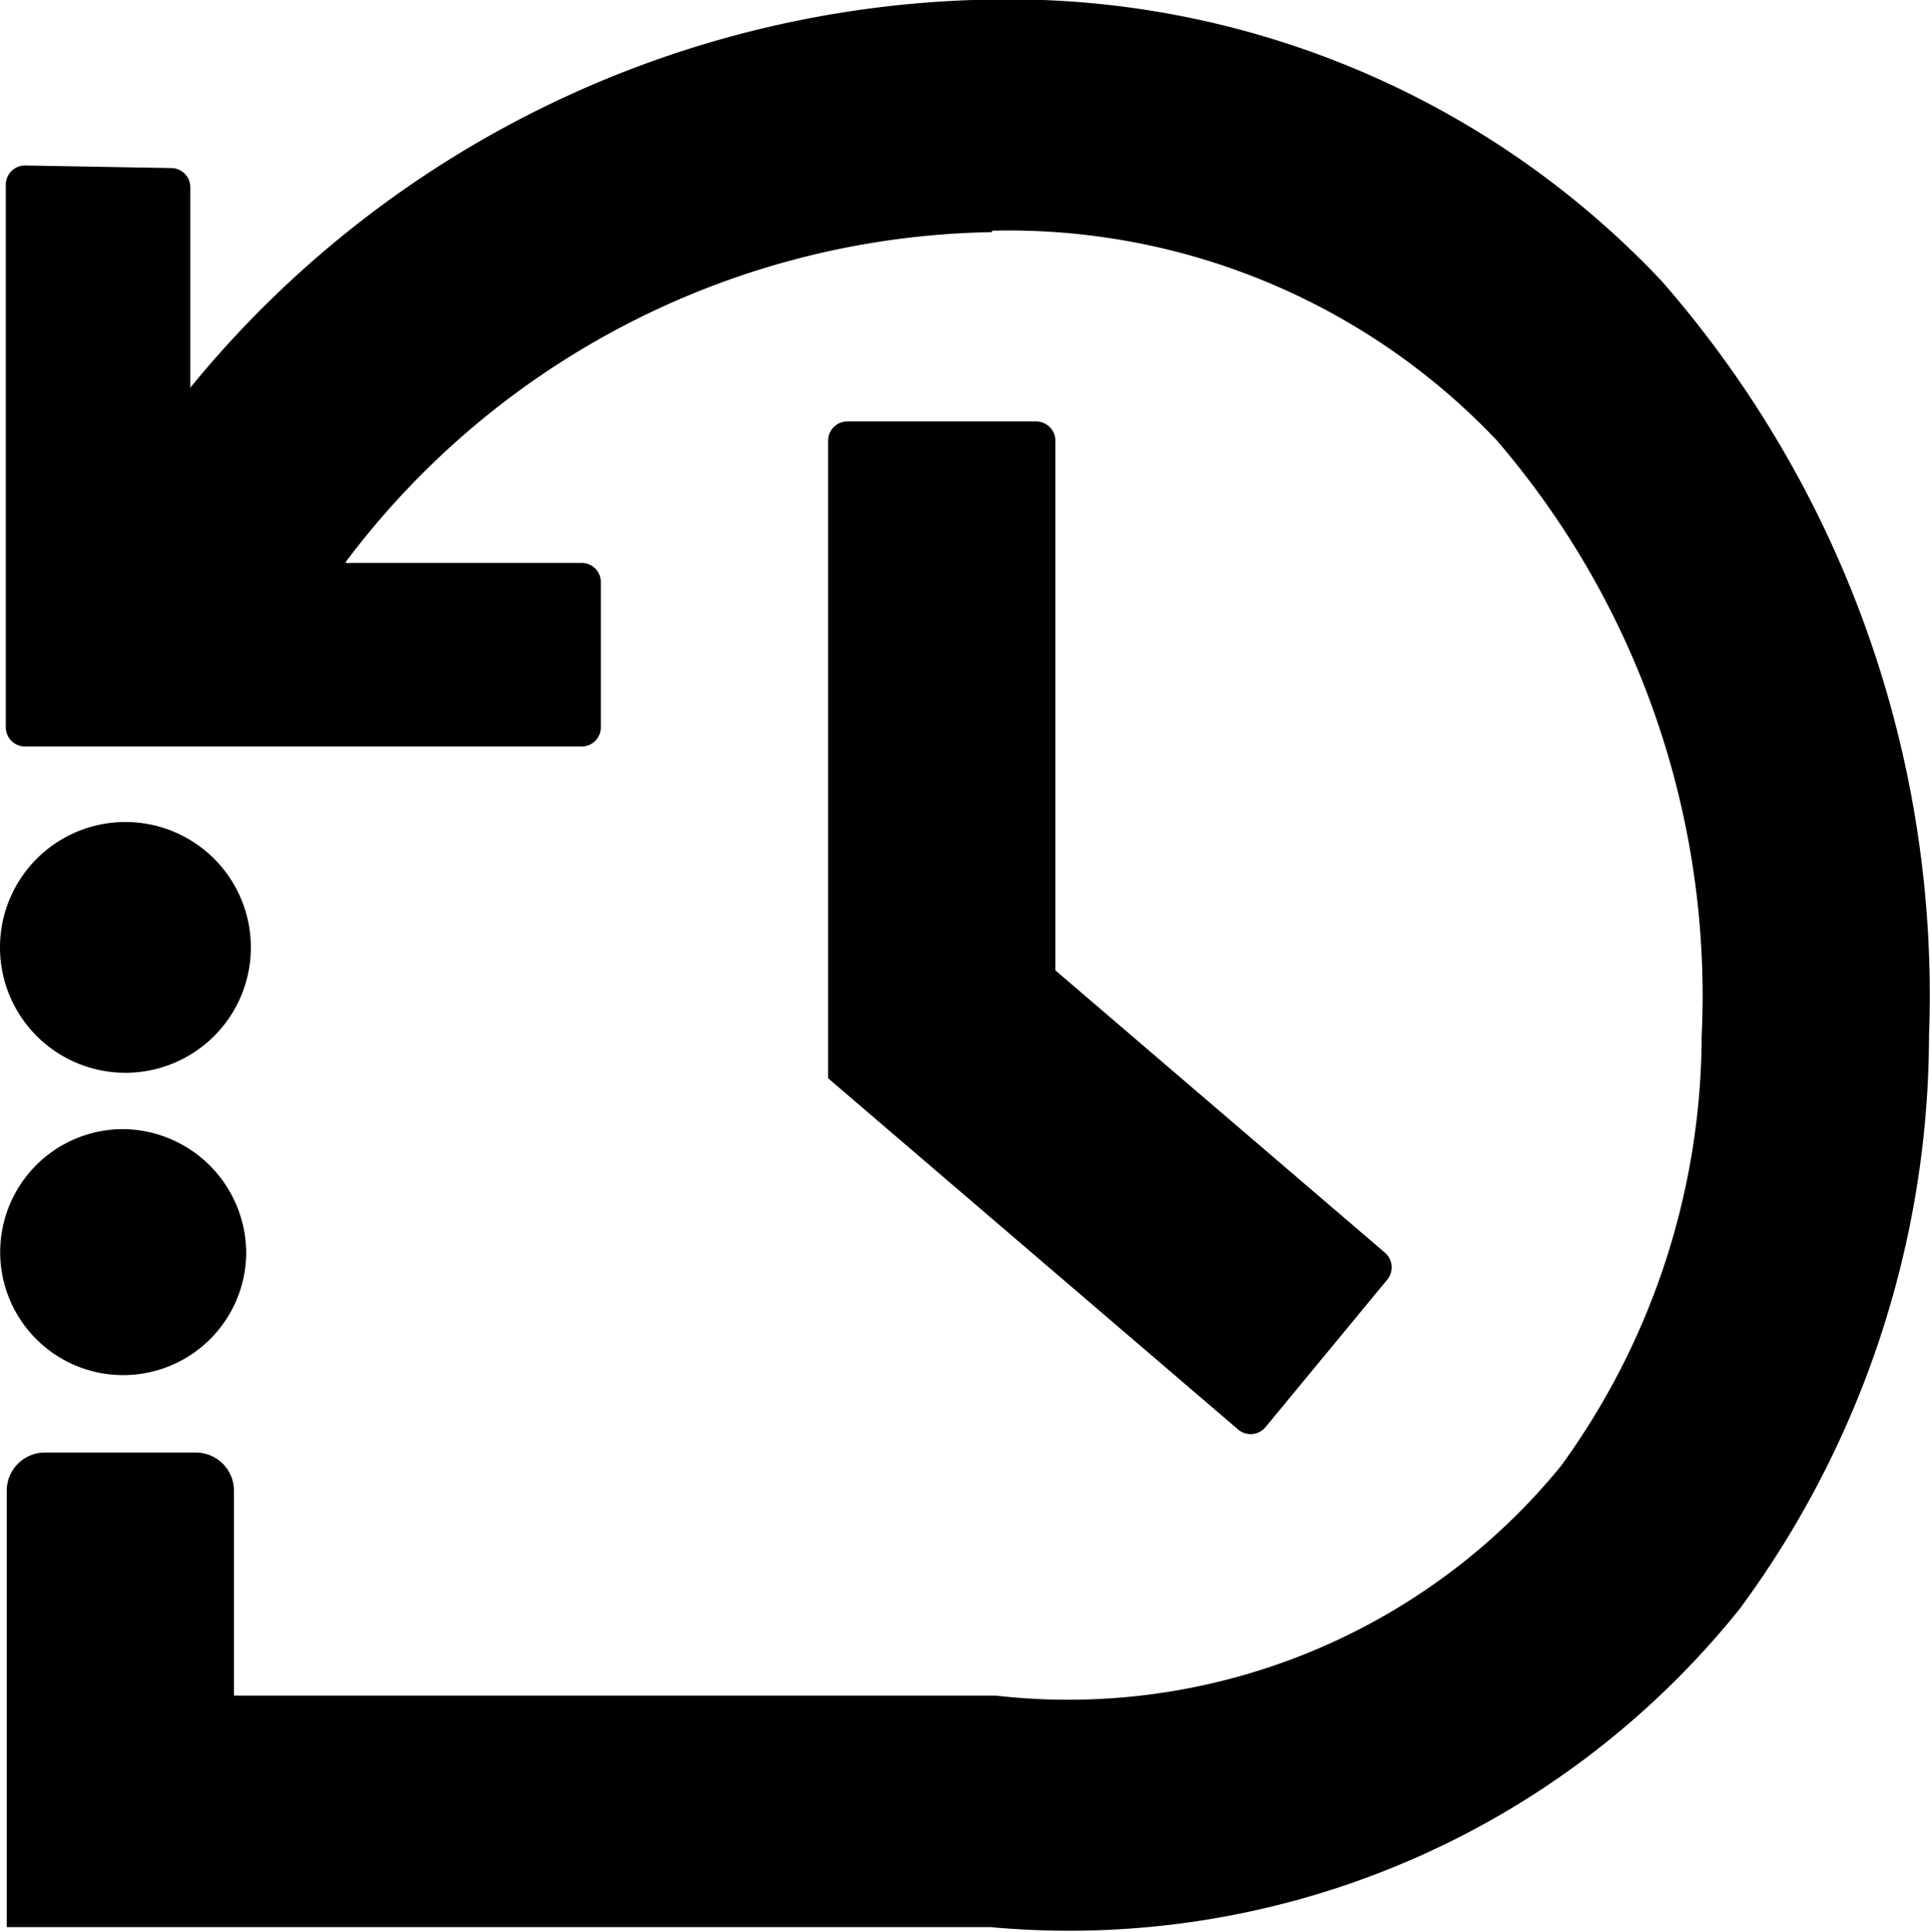
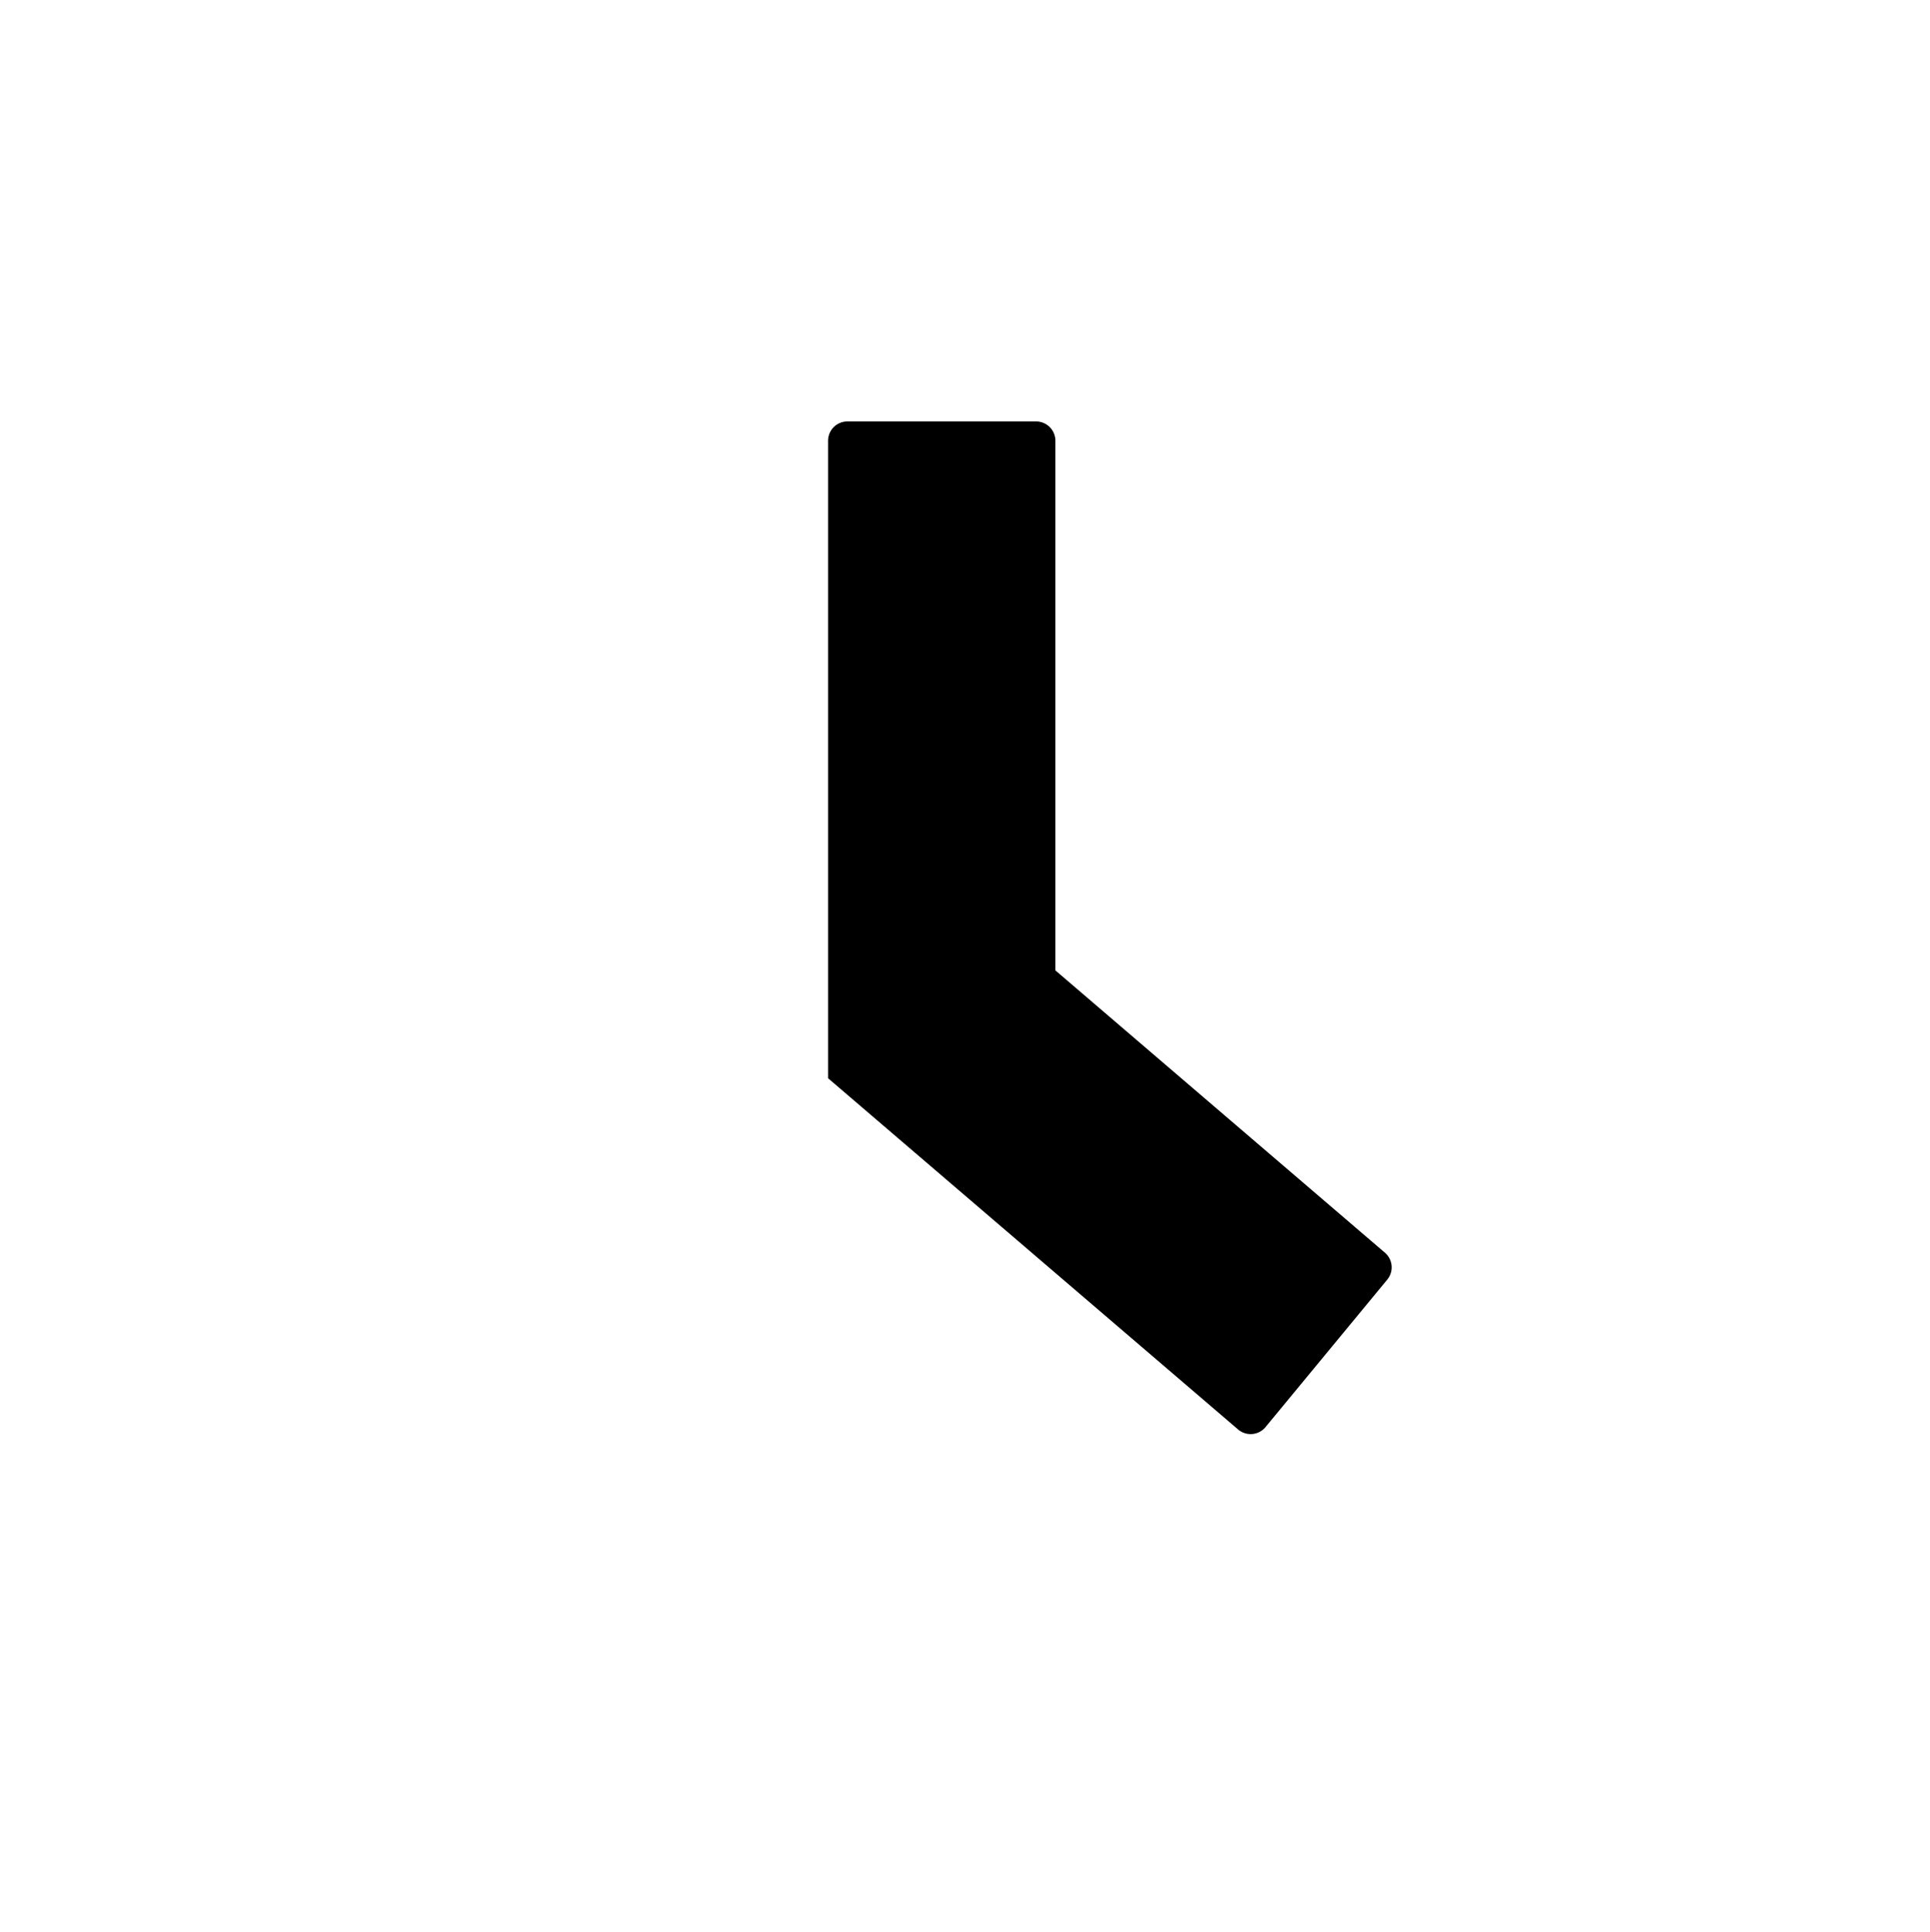
<svg xmlns="http://www.w3.org/2000/svg" id="reschedule-black" width="11.987" height="12" viewBox="0 0 11.987 12">
  <defs>
    <clipPath id="clip-path">
-       <path id="Path_7730" data-name="Path 7730" d="M142,139.21h11.954v12H142Z" transform="translate(-142 -139.21)" />
-     </clipPath>
+       </clipPath>
  </defs>
  <g id="Group_1709" data-name="Group 1709" transform="translate(0.033)" clip-path="url(#clip-path)">
    <path id="Path_7729" data-name="Path 7729" d="M148.131,140.811a5.122,5.122,0,0,0-4.011,2.048v.007a.116.116,0,0,0,.028,0h1.438a.119.119,0,0,1,.118.12v.9a.119.119,0,0,1-.118.12h-3.46a.119.119,0,0,1-.118-.12v-3.369a.119.119,0,0,1,.12-.12l.91.016a.119.119,0,0,1,.116.12v1.244a6.557,6.557,0,0,1,4.981-2.411,5.572,5.572,0,0,1,4.155,1.746,6.738,6.738,0,0,1,1.663,4.689,6.019,6.019,0,0,1-1.175,3.561,5.335,5.335,0,0,1-4.654,1.978h-6.11v-2.708a.237.237,0,0,1,.235-.24h.941a.237.237,0,0,1,.235.24v1.27h4.732a3.951,3.951,0,0,0,3.509-1.425,4.564,4.564,0,0,0,.875-2.675,5.294,5.294,0,0,0-1.275-3.7,4.176,4.176,0,0,0-3.131-1.3Z" transform="translate(-142.005 -139.369)" />
  </g>
  <path id="Path_7731" data-name="Path 7731" d="M343.366,241.71a.12.12,0,0,1,.12.12v3.29l2.047,1.754a.12.12,0,0,1,.014.167l-.756.916a.12.12,0,0,1-.17.015l-2.547-2.182v-3.96a.12.12,0,0,1,.12-.12Z" transform="translate(-336.931 -239.092)" />
-   <path id="Path_7732" data-name="Path 7732" d="M141.472,340.646a.779.779,0,1,0-.764-.779.779.779,0,0,0,.764.779Z" transform="translate(-140.708 -333.982)" />
-   <path id="Path_7733" data-name="Path 7733" d="M142.235,414.563a.764.764,0,1,1-.764-.779.772.772,0,0,1,.764.779Z" transform="translate(-140.706 -406.77)" />
</svg>